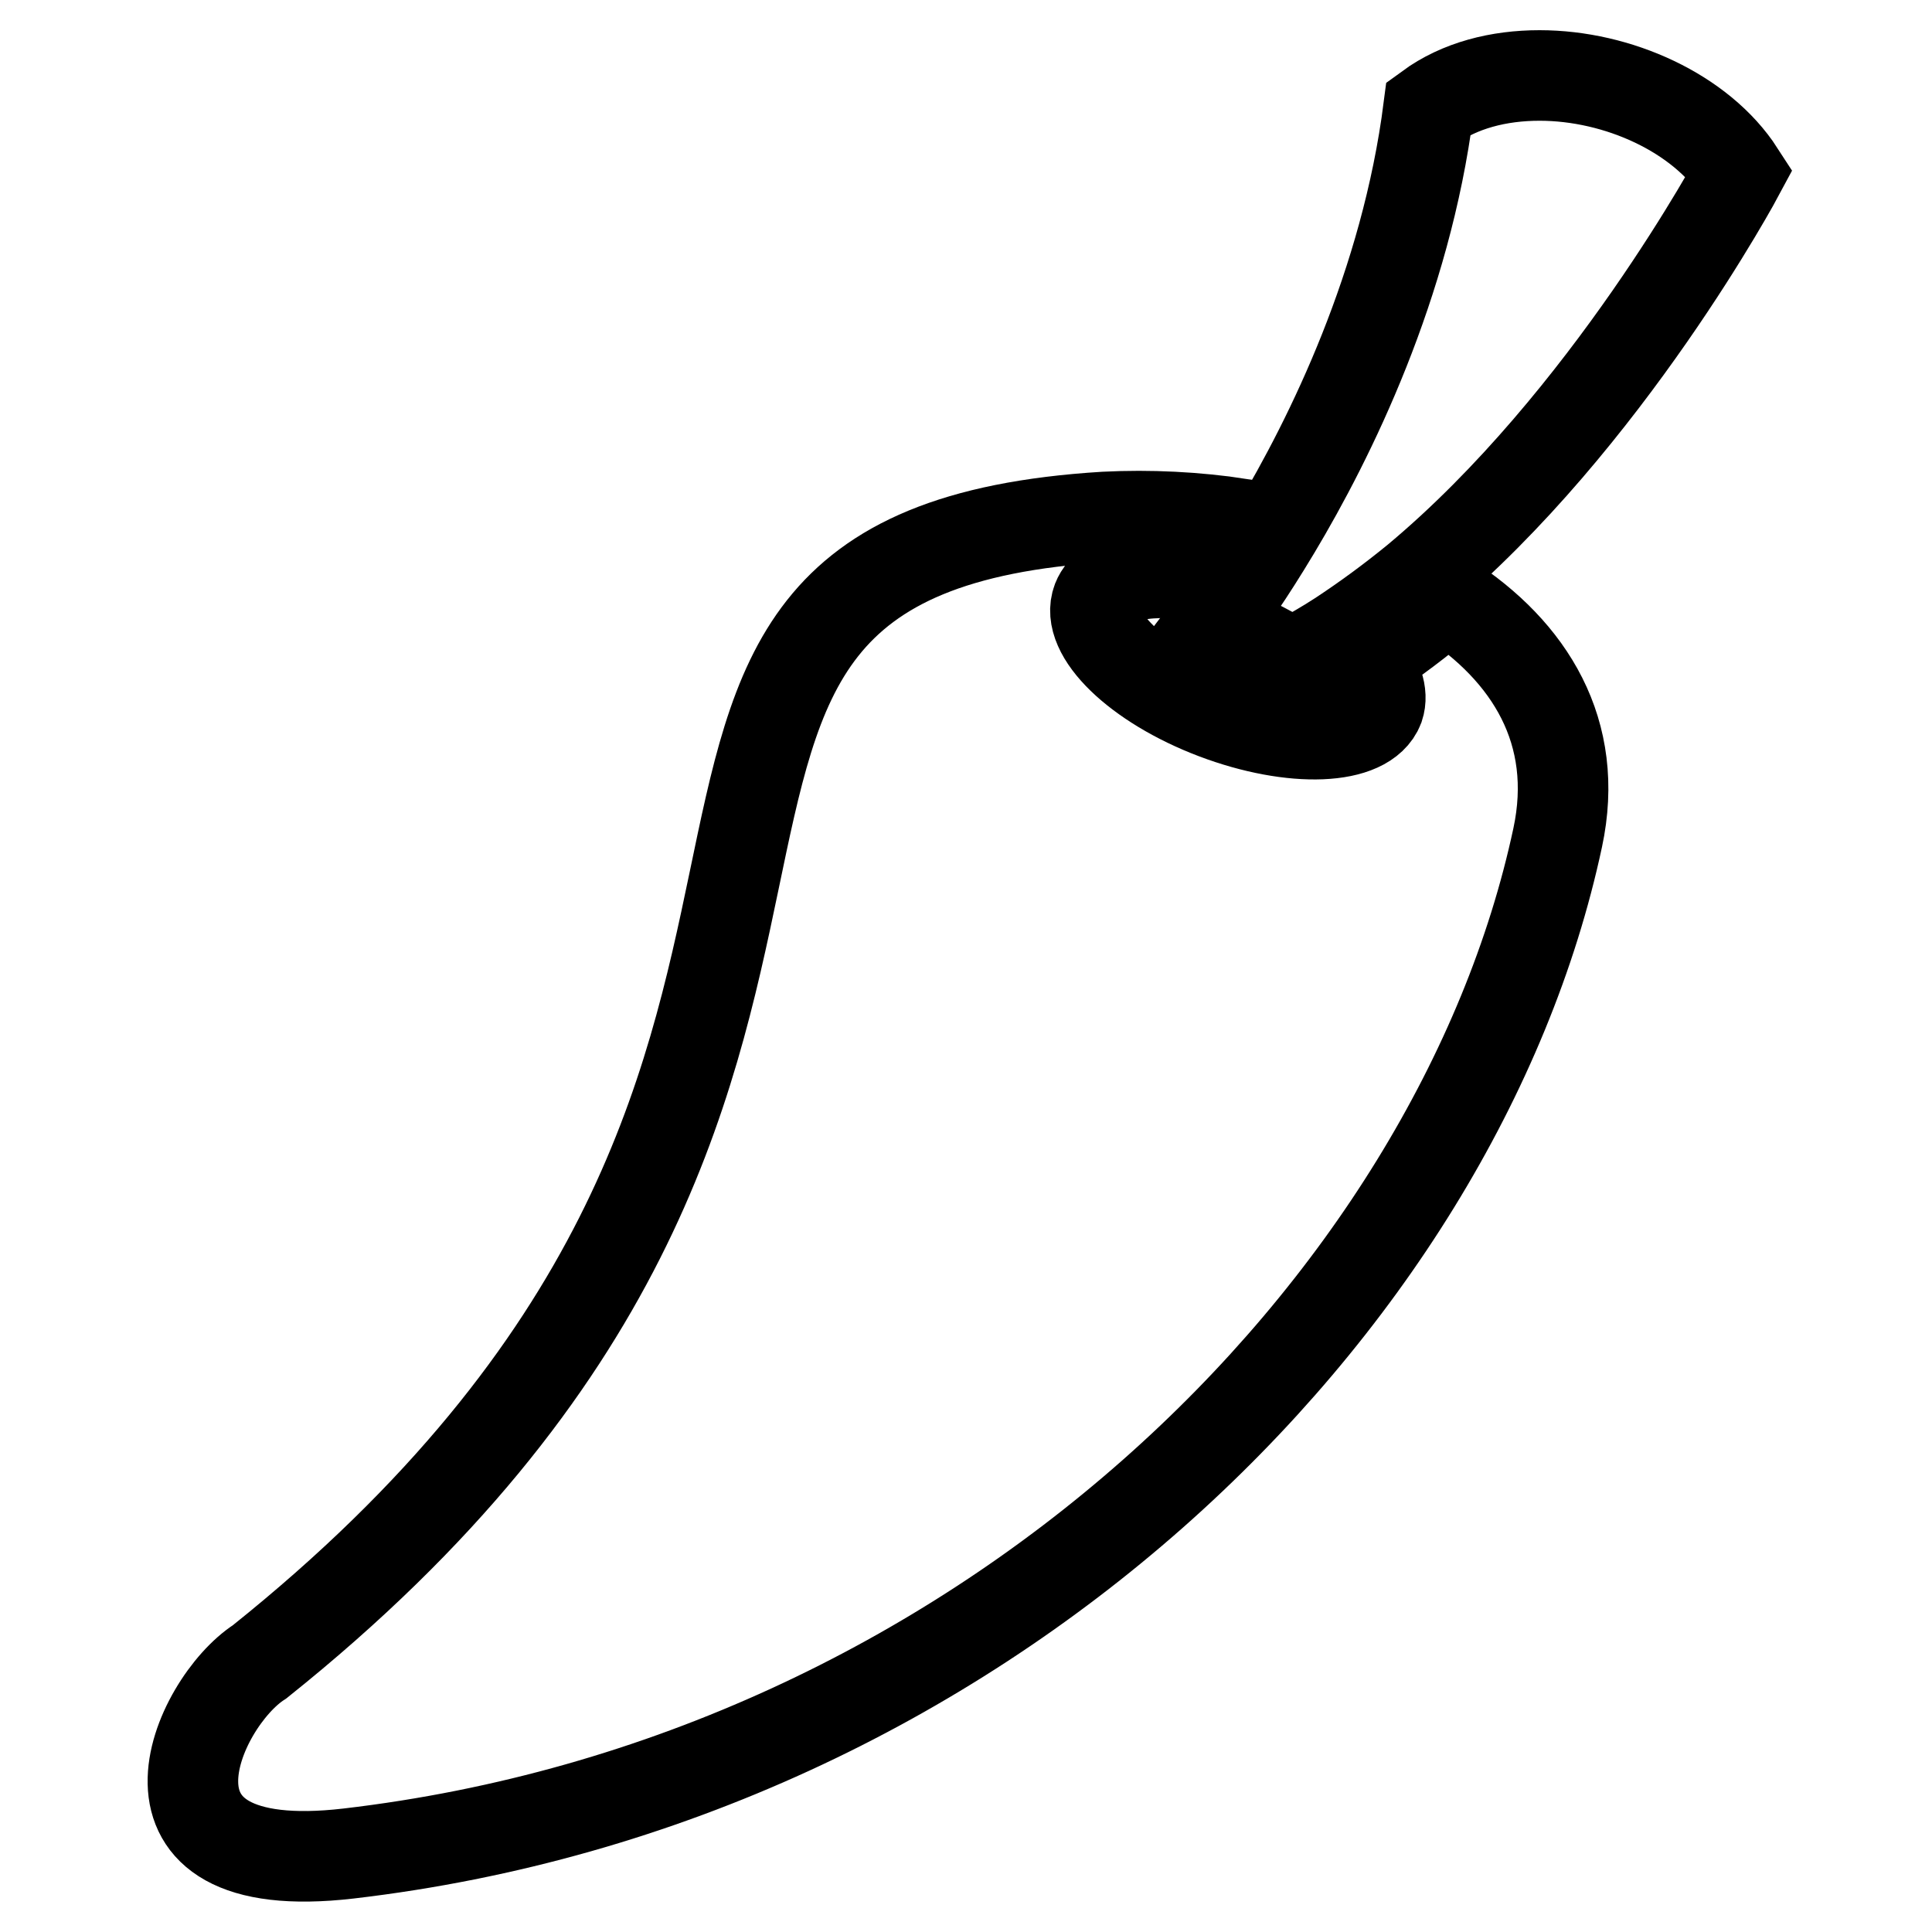
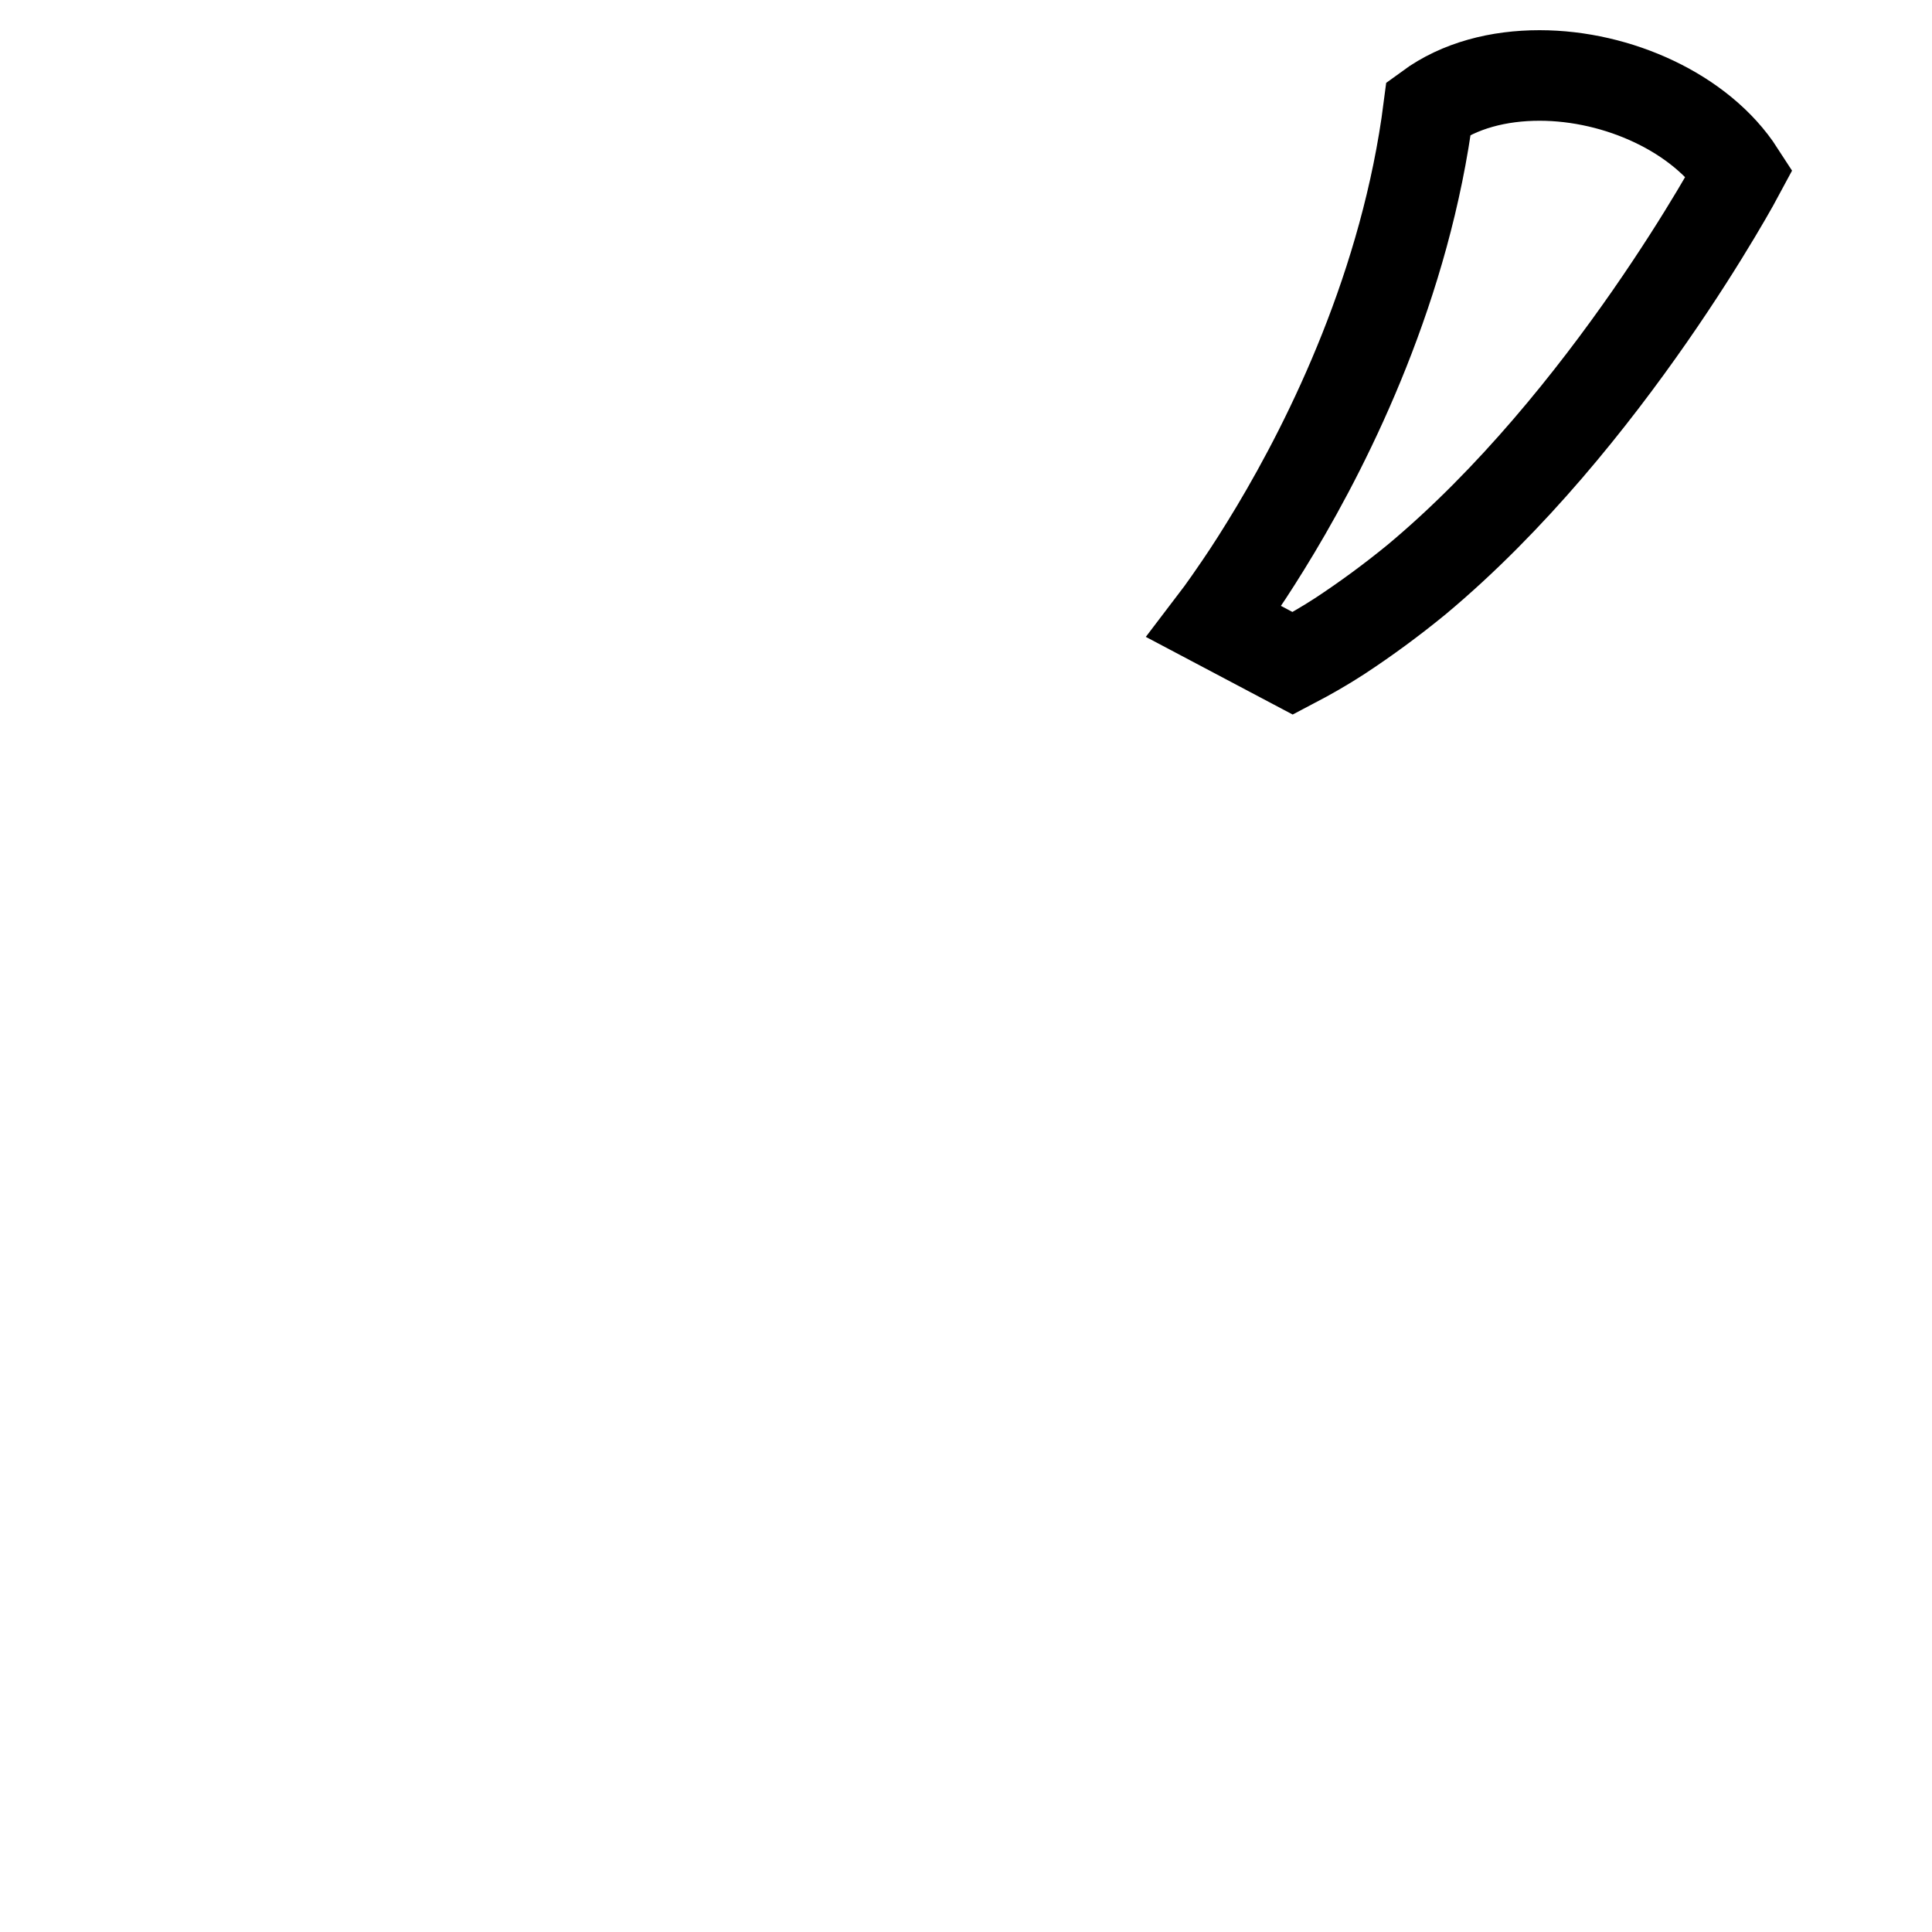
<svg xmlns="http://www.w3.org/2000/svg" version="1.1" x="0px" y="0px" viewBox="0 0 256 256" enable-background="new 0 0 256 256" xml:space="preserve">
  <g>
-     <path stroke-width="12" fill-opacity="0" stroke="#000000" d="M46.2,245.6c83.8-9.8,146.9-72.4,160.2-134.6c3-14-3.7-24.7-14.7-31.8c-3.5,3-7.1,5.7-11,8.3 c1.8,2.2,2.6,4.4,2,6.2c-1.7,4.4-11.4,4.8-21.7,0.9c-10.3-3.9-17.3-10.7-15.6-15.1c1.3-3.3,7.1-4.4,14.4-3c1.6-2.3,3.1-4.7,4.6-7.1 c-6-0.9-12-1.2-18-0.9c-79.9,4.9-13.8,73.2-112,151.7C26,225.6,15.3,249.2,46.2,245.6z" />
    <path stroke-width="12" fill-opacity="0" stroke="#000000" d="M171.3,87.9c2.1-1.1,4.2-2.3,6.2-3.6c3.5-2.3,6.9-4.8,10.2-7.5c25.3-21.1,42.8-53.9,42.8-53.9 c-5.1-7.9-16.1-12.9-26.5-12.9c-5.4,0-10.6,1.3-14.7,4.3C186.3,37.7,176.3,58,169,70.2c-1.8,3-3.4,5.5-4.7,7.4 c-2.1,3.1-3.4,4.8-3.4,4.8L171.3,87.9L171.3,87.9z" />
  </g>
</svg>